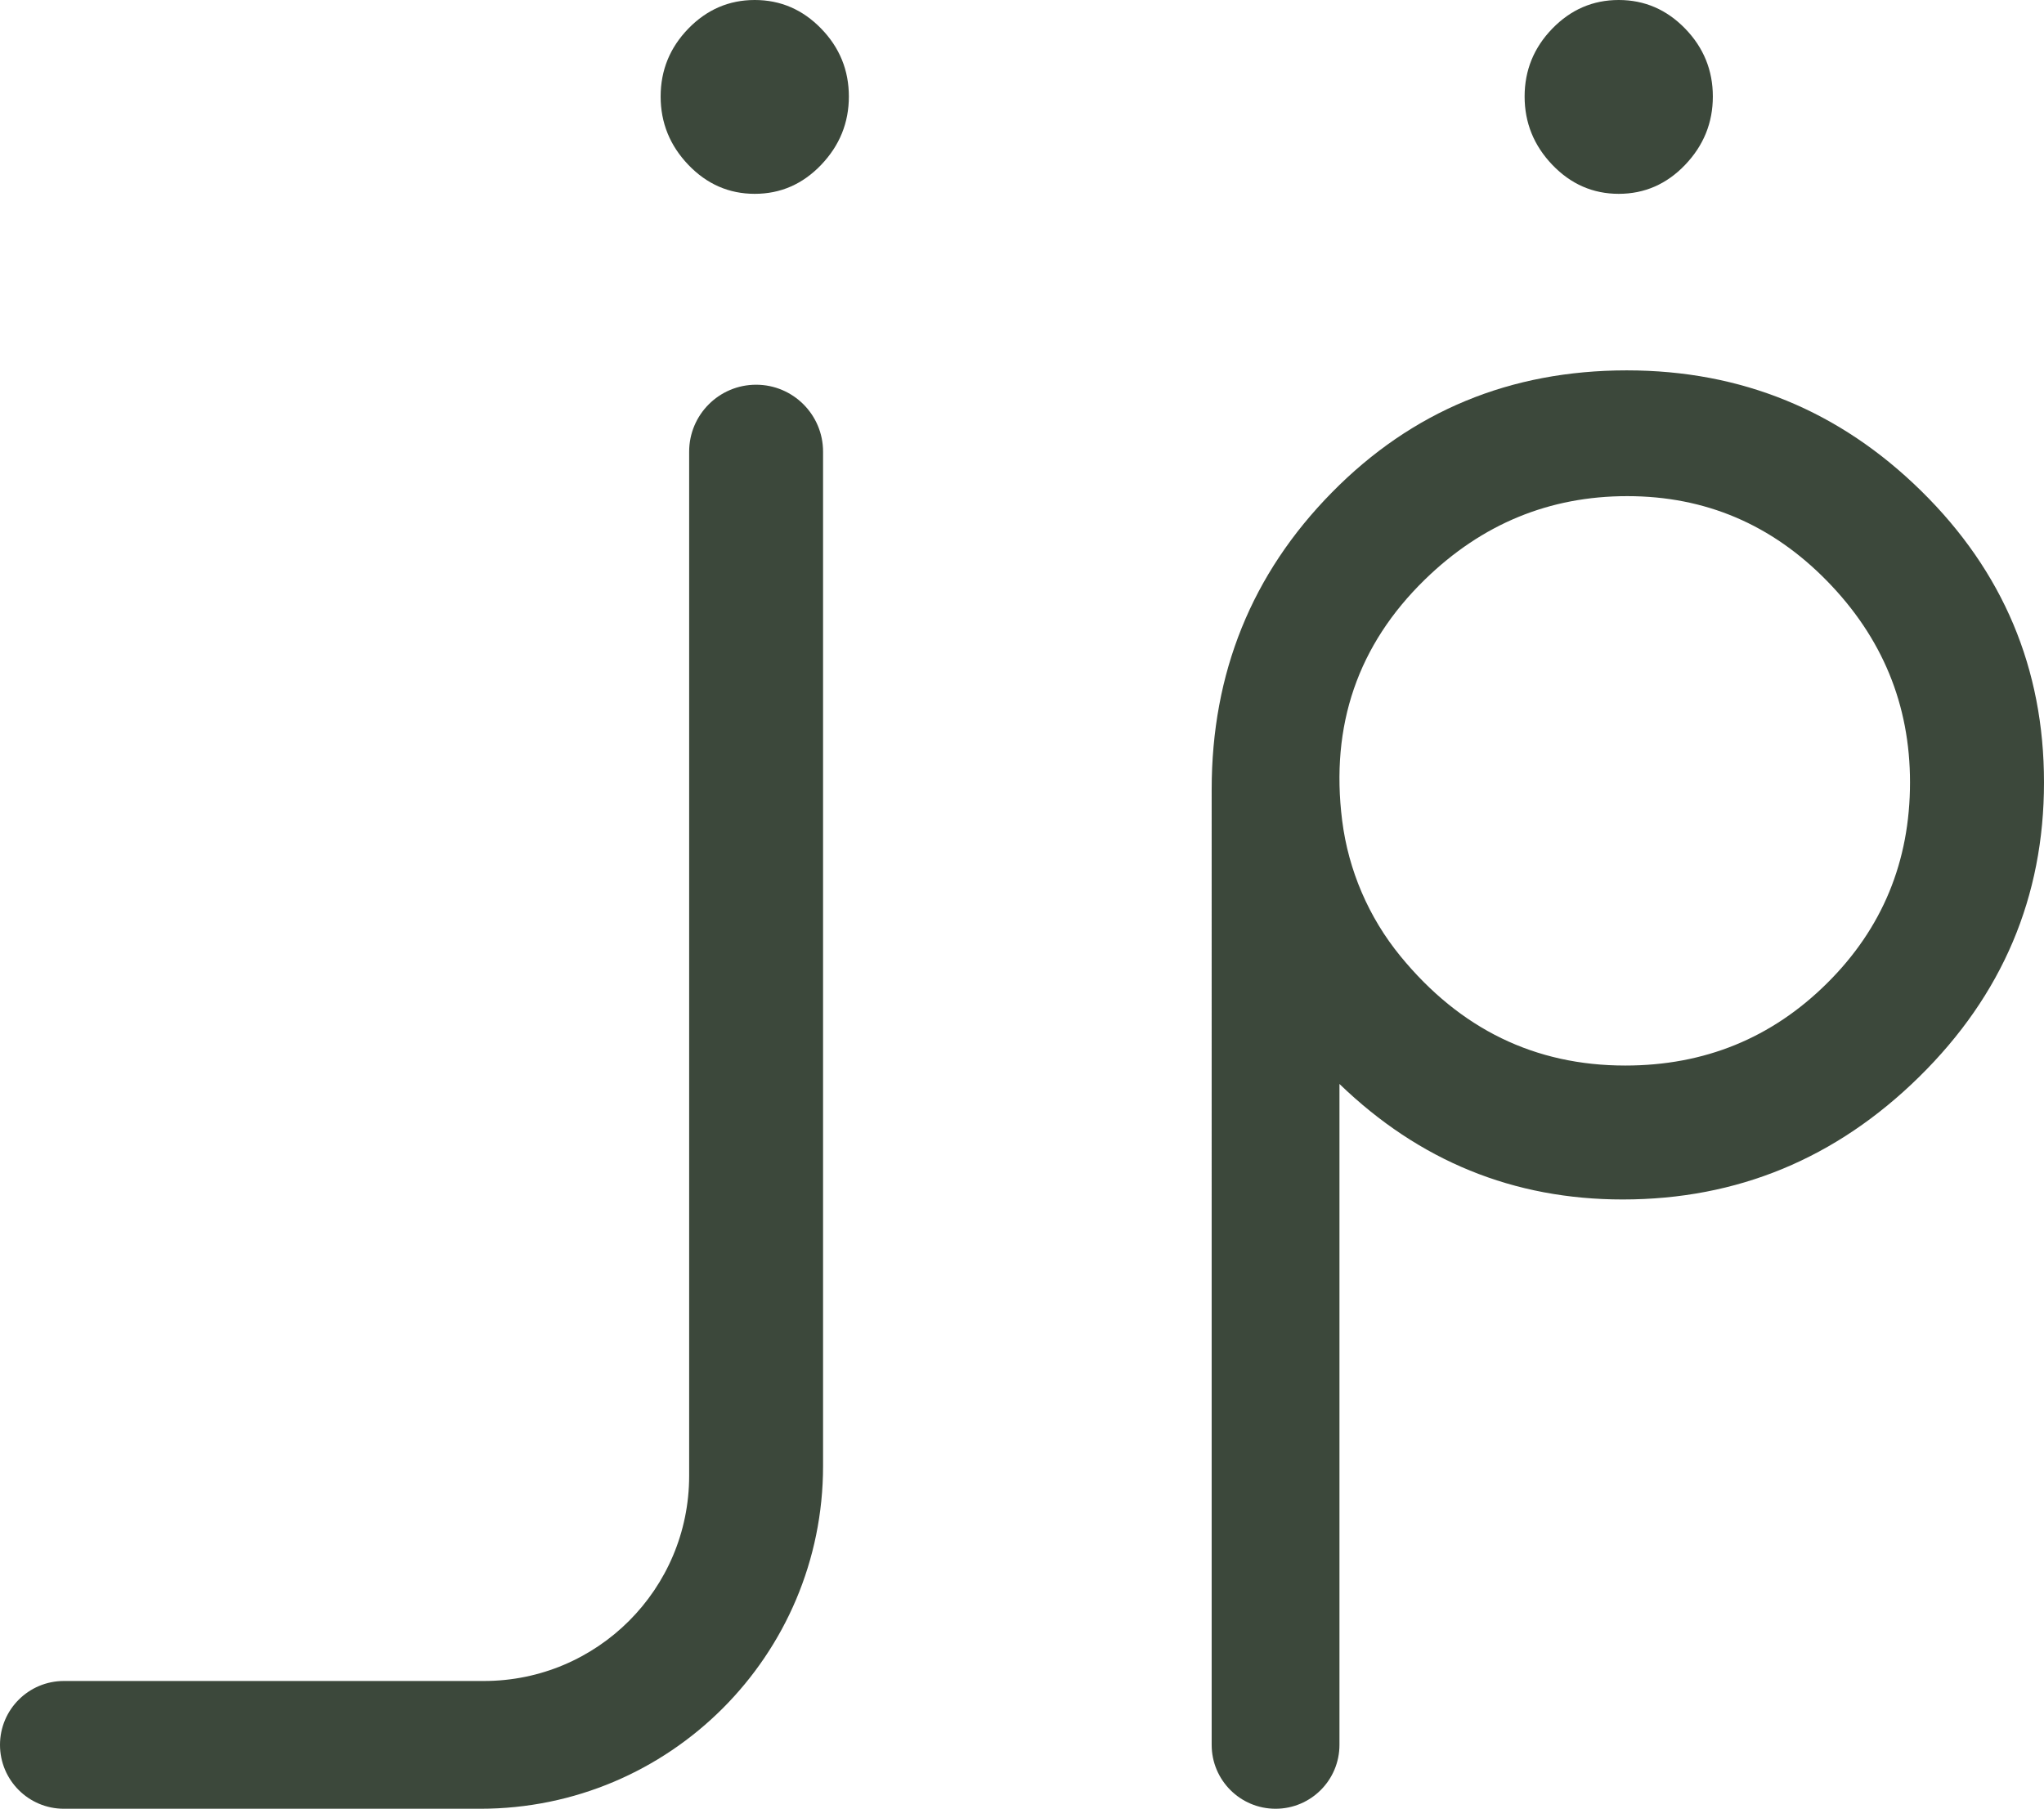
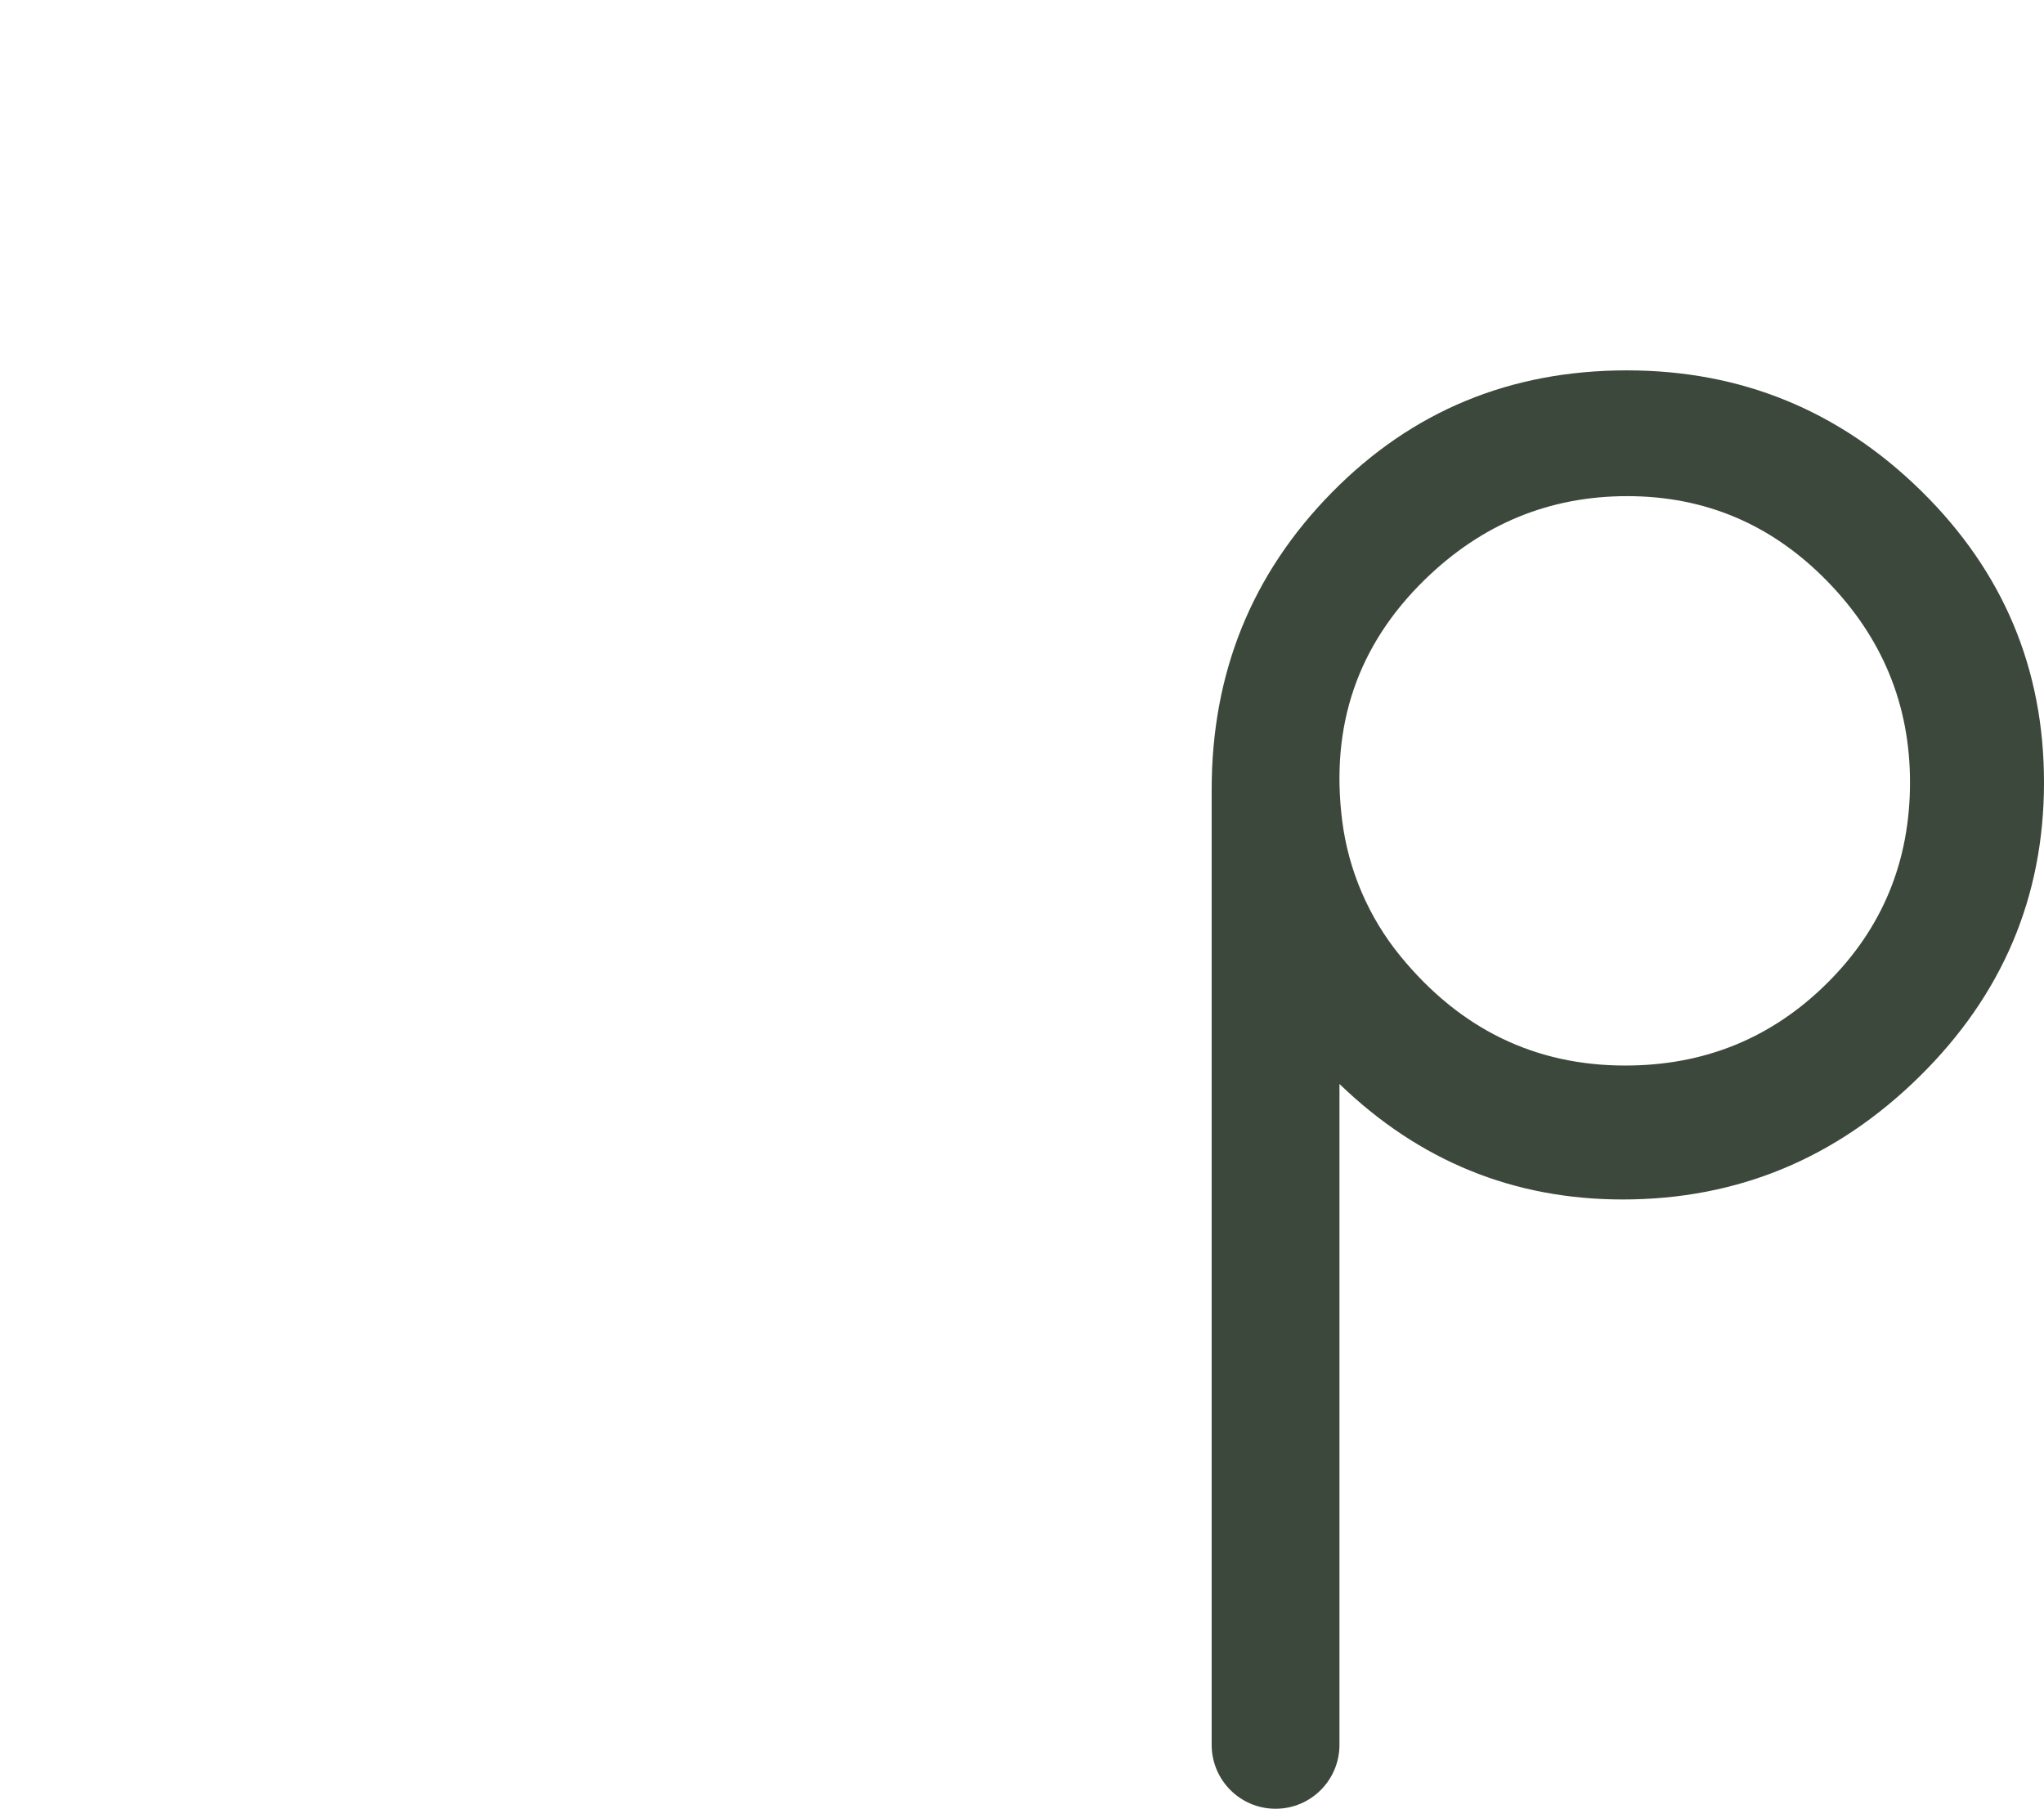
<svg xmlns="http://www.w3.org/2000/svg" version="1.1" id="Layer_1" x="0px" y="0px" viewBox="0 0 514.09 455.01" style="enable-background:new 0 0 514.09 455.01;" xml:space="preserve">
  <style type="text/css">
	.st0{clip-path:url(#SVGID_00000131348115572989906500000001599284042199318163_);}
	.st1{fill:#151C14;}
	.st2{fill:#3C483B;}
</style>
  <g>
-     <path class="st2" d="M120.8,455.01H16.07C7.2,455.01,0,447.82,0,438.94v0c0-8.88,7.2-16.07,16.07-16.07h105.65   c28.5,0,51.61-23.11,51.61-51.61V113.62c0-9.3,7.54-16.84,16.84-16.84h0c9.3,0,16.84,7.54,16.84,16.84v255.18   C207.02,416.41,168.42,455.01,120.8,455.01z M213.5,24.28c0,6.61-2.33,12.34-6.98,17.2s-10.22,7.28-16.69,7.28   s-12.04-2.43-16.69-7.28c-4.65-4.86-6.98-10.59-6.98-17.2c0-6.61,2.33-12.31,6.98-17.1C177.79,2.4,183.36,0,189.83,0   s12.04,2.4,16.69,7.18C211.18,11.97,213.5,17.67,213.5,24.28z M430.8,24.28c0,6.61-2.33,12.34-6.98,17.2   c-4.65,4.86-10.22,7.28-16.69,7.28c-6.47,0-12.04-2.43-16.69-7.28c-4.65-4.86-6.98-10.59-6.98-17.2c0-6.61,2.33-12.31,6.98-17.1   C395.09,2.4,400.65,0,407.13,0c6.47,0,12.04,2.4,16.69,7.18C428.47,11.97,430.8,17.67,430.8,24.28z" />
    <path class="st2" d="M514.09,196.81c0,28.8-10.46,53.49-31.38,74.07c-20.92,20.57-45.78,30.86-74.58,30.86   c-27.43,0-51.18-9.68-71.24-29.06v166.26c0,8.88-7.2,16.07-16.07,16.07h0c-8.88,0-16.07-7.2-16.07-16.07V198.61   c0-29.32,10.07-54.22,30.22-74.71c20.14-20.49,44.87-30.73,74.19-30.73c28.8,0,53.49,10.12,74.07,30.35   C503.8,143.75,514.09,168.18,514.09,196.81z M480.39,196.81c0-19.55-6.96-36.43-20.87-50.66c-13.91-14.23-30.66-21.34-50.24-21.34   c-19.58,0-36.54,6.99-50.88,20.96c-16.9,16.47-23.84,36.69-20.83,60.65c1.57,12.49,6.67,24.36,14.65,34.11   c15.01,18.35,33.86,27.52,56.55,27.52c19.92,0,36.84-6.9,50.75-20.7C473.44,233.55,480.39,216.7,480.39,196.81z" />
  </g>
</svg>